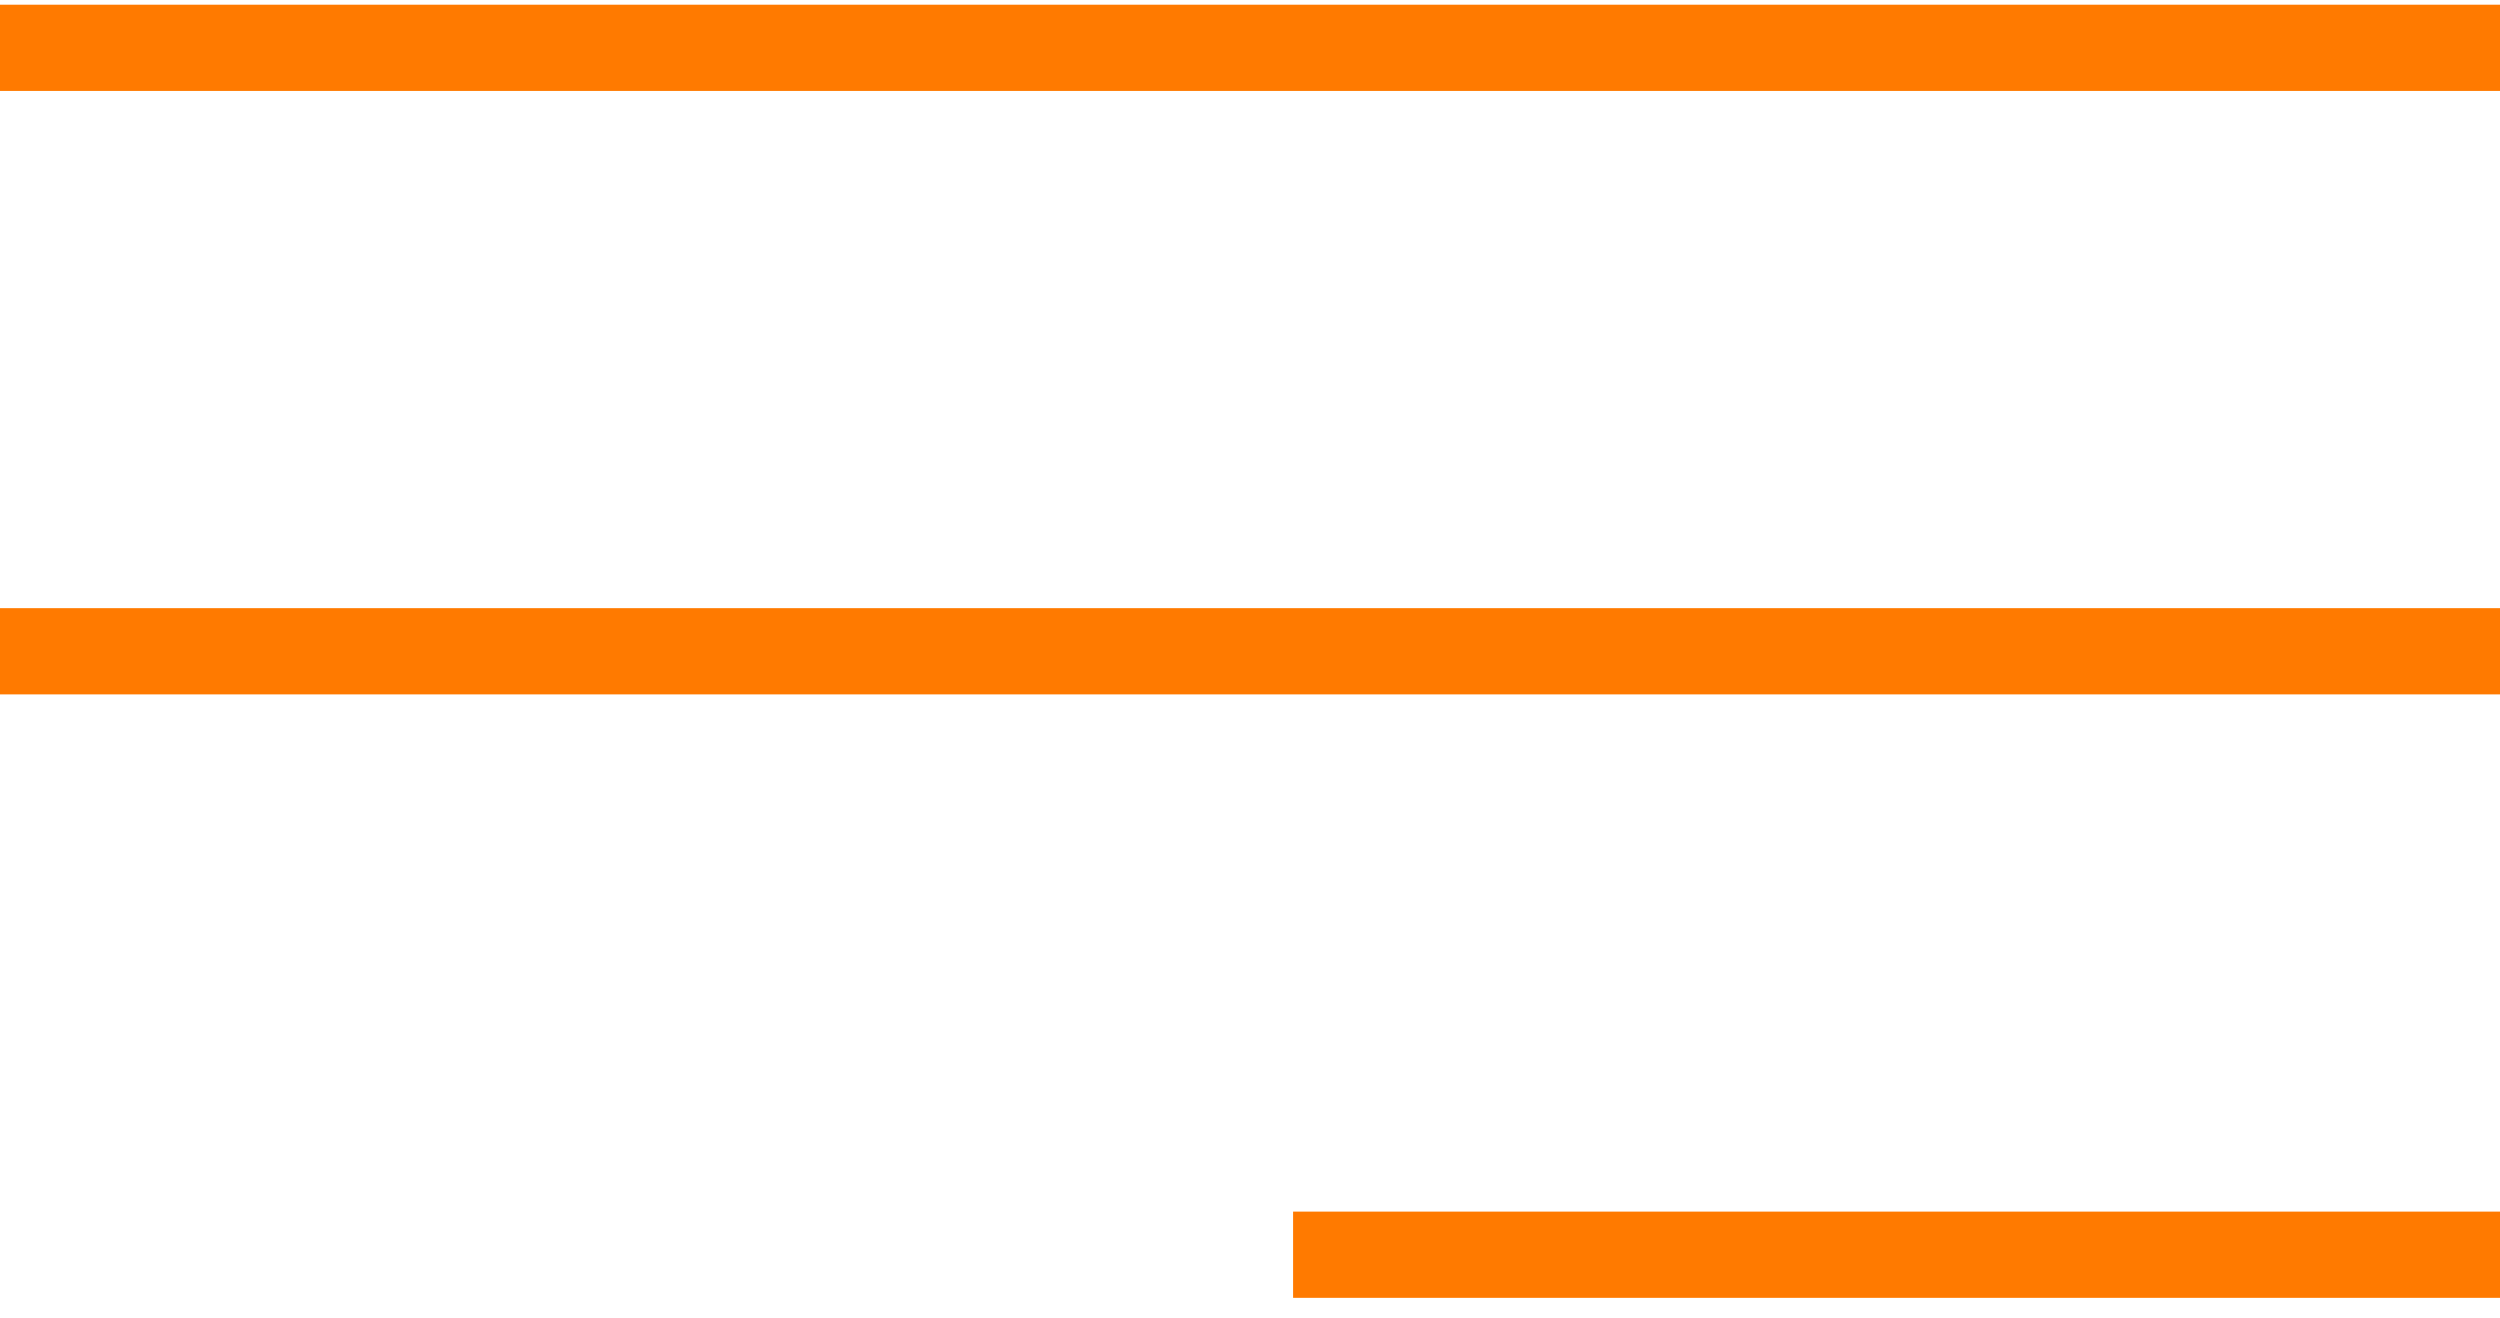
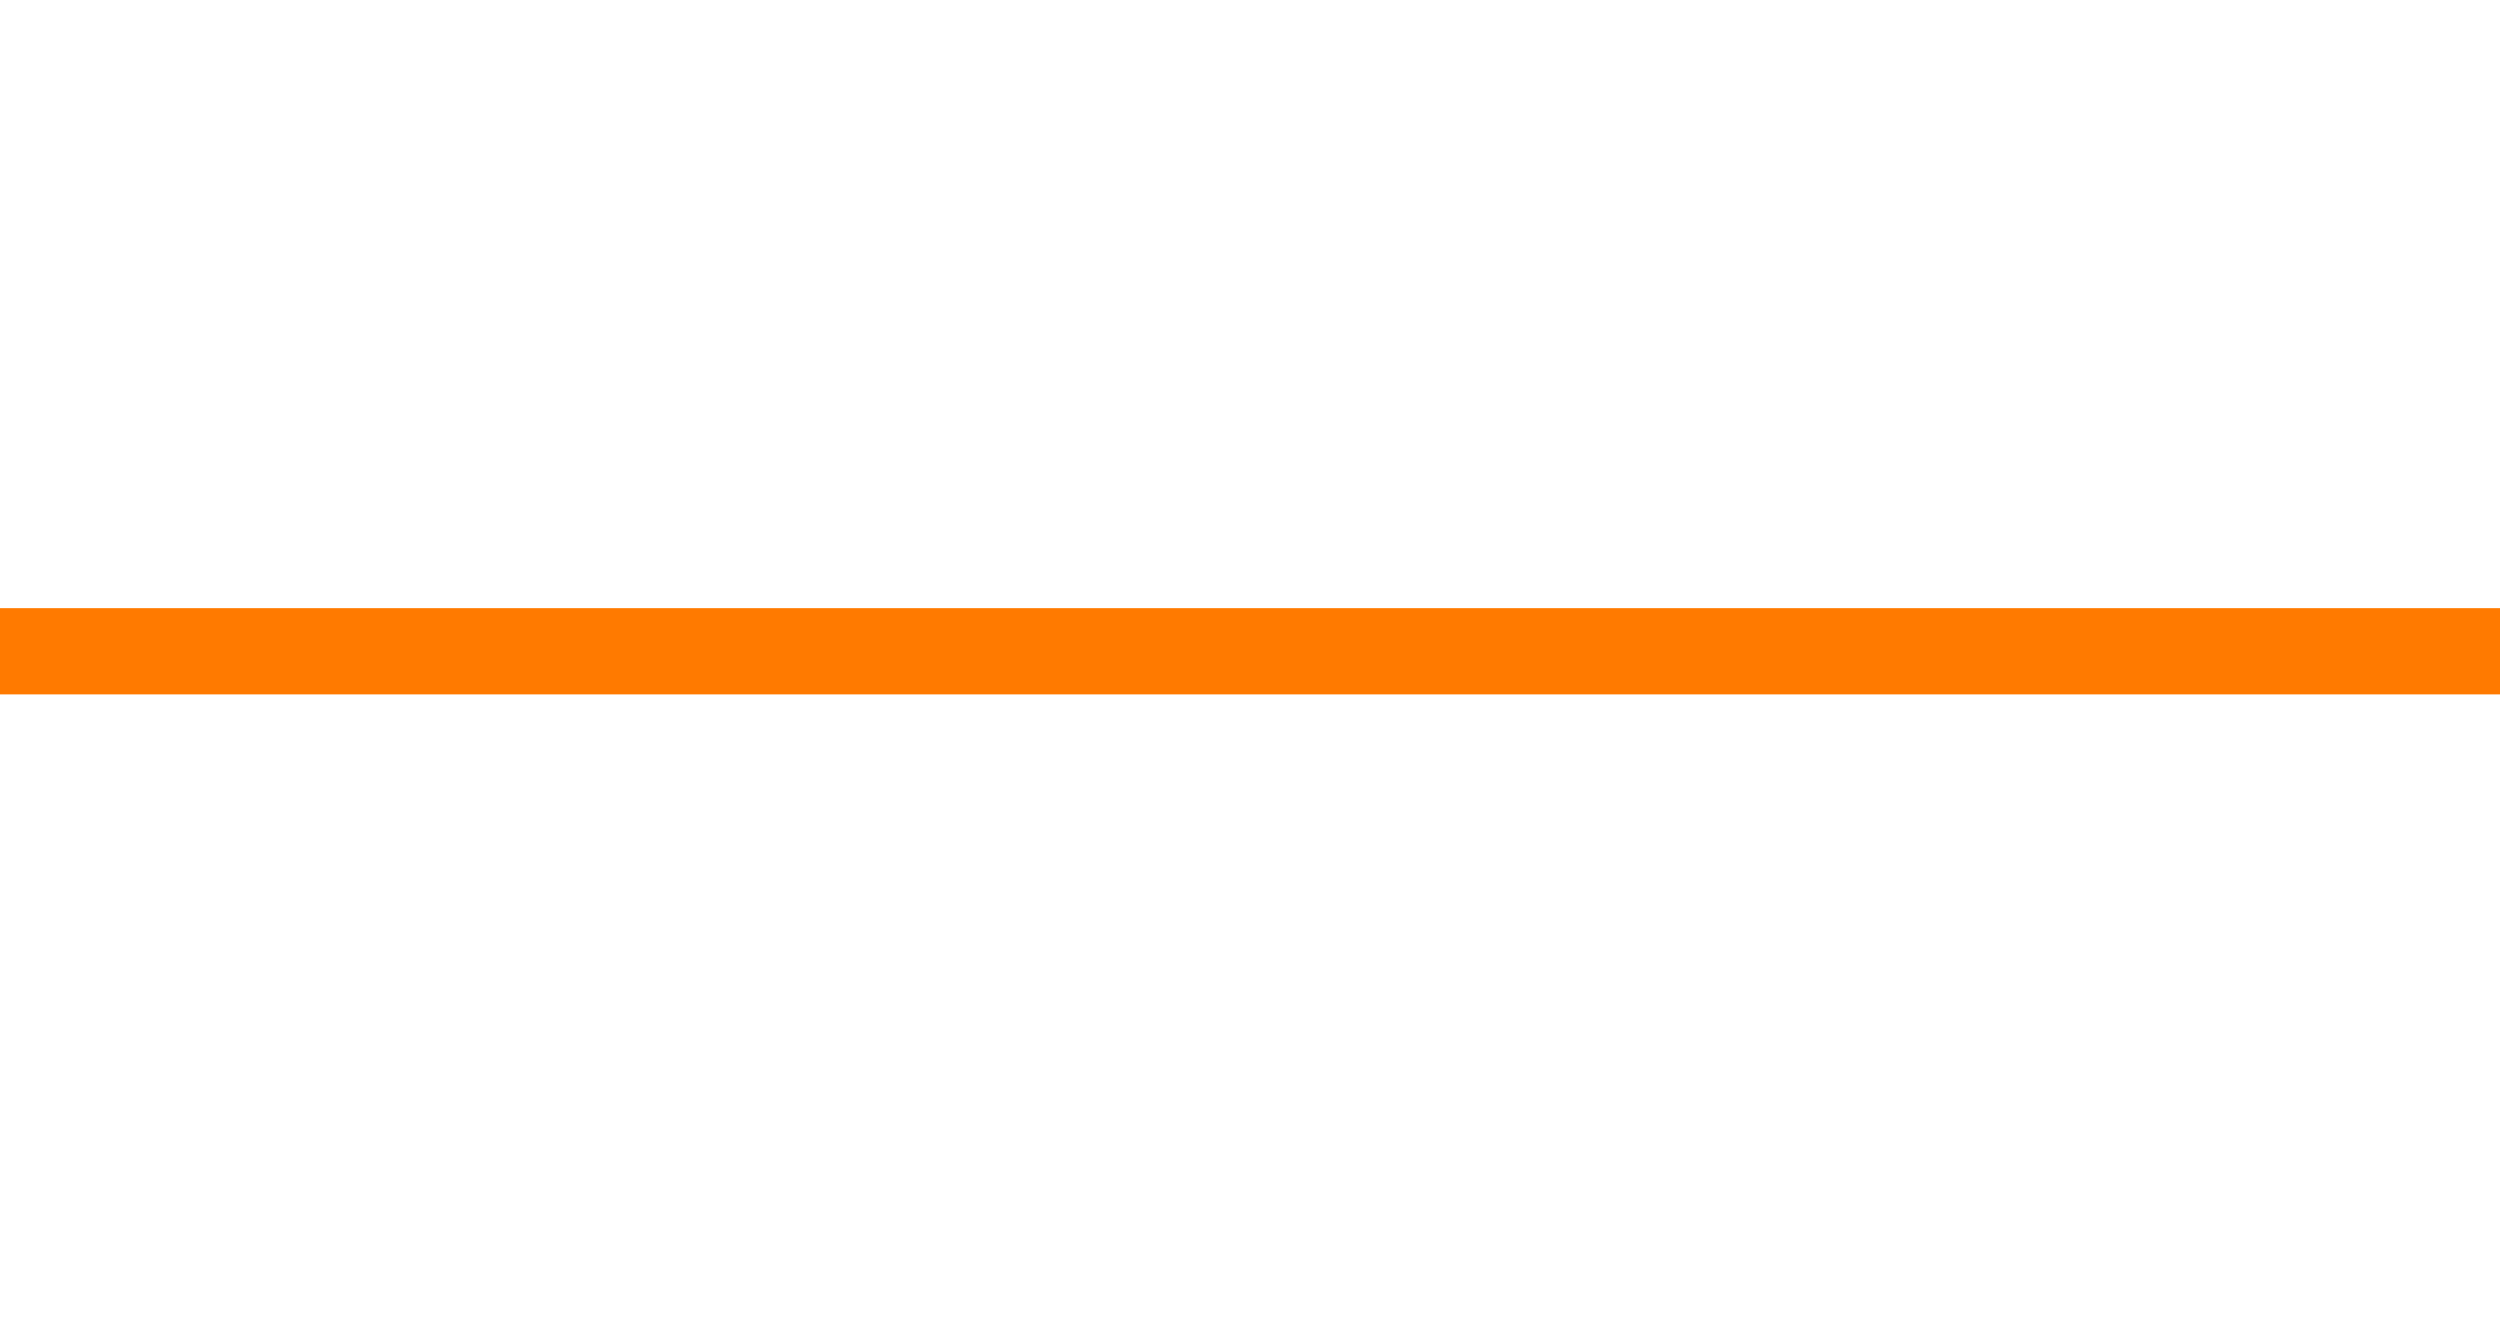
<svg xmlns="http://www.w3.org/2000/svg" width="55" height="29" viewBox="0 0 55 29" fill="none">
-   <line y1="1.052" x2="55" y2="1.052" stroke="#FF7A00" stroke-width="1.897" />
  <line y1="14.328" x2="55" y2="14.328" stroke="#FF7A00" stroke-width="1.897" />
-   <line x1="28.448" y1="27.604" x2="55" y2="27.604" stroke="#FF7A00" stroke-width="1.897" />
</svg>